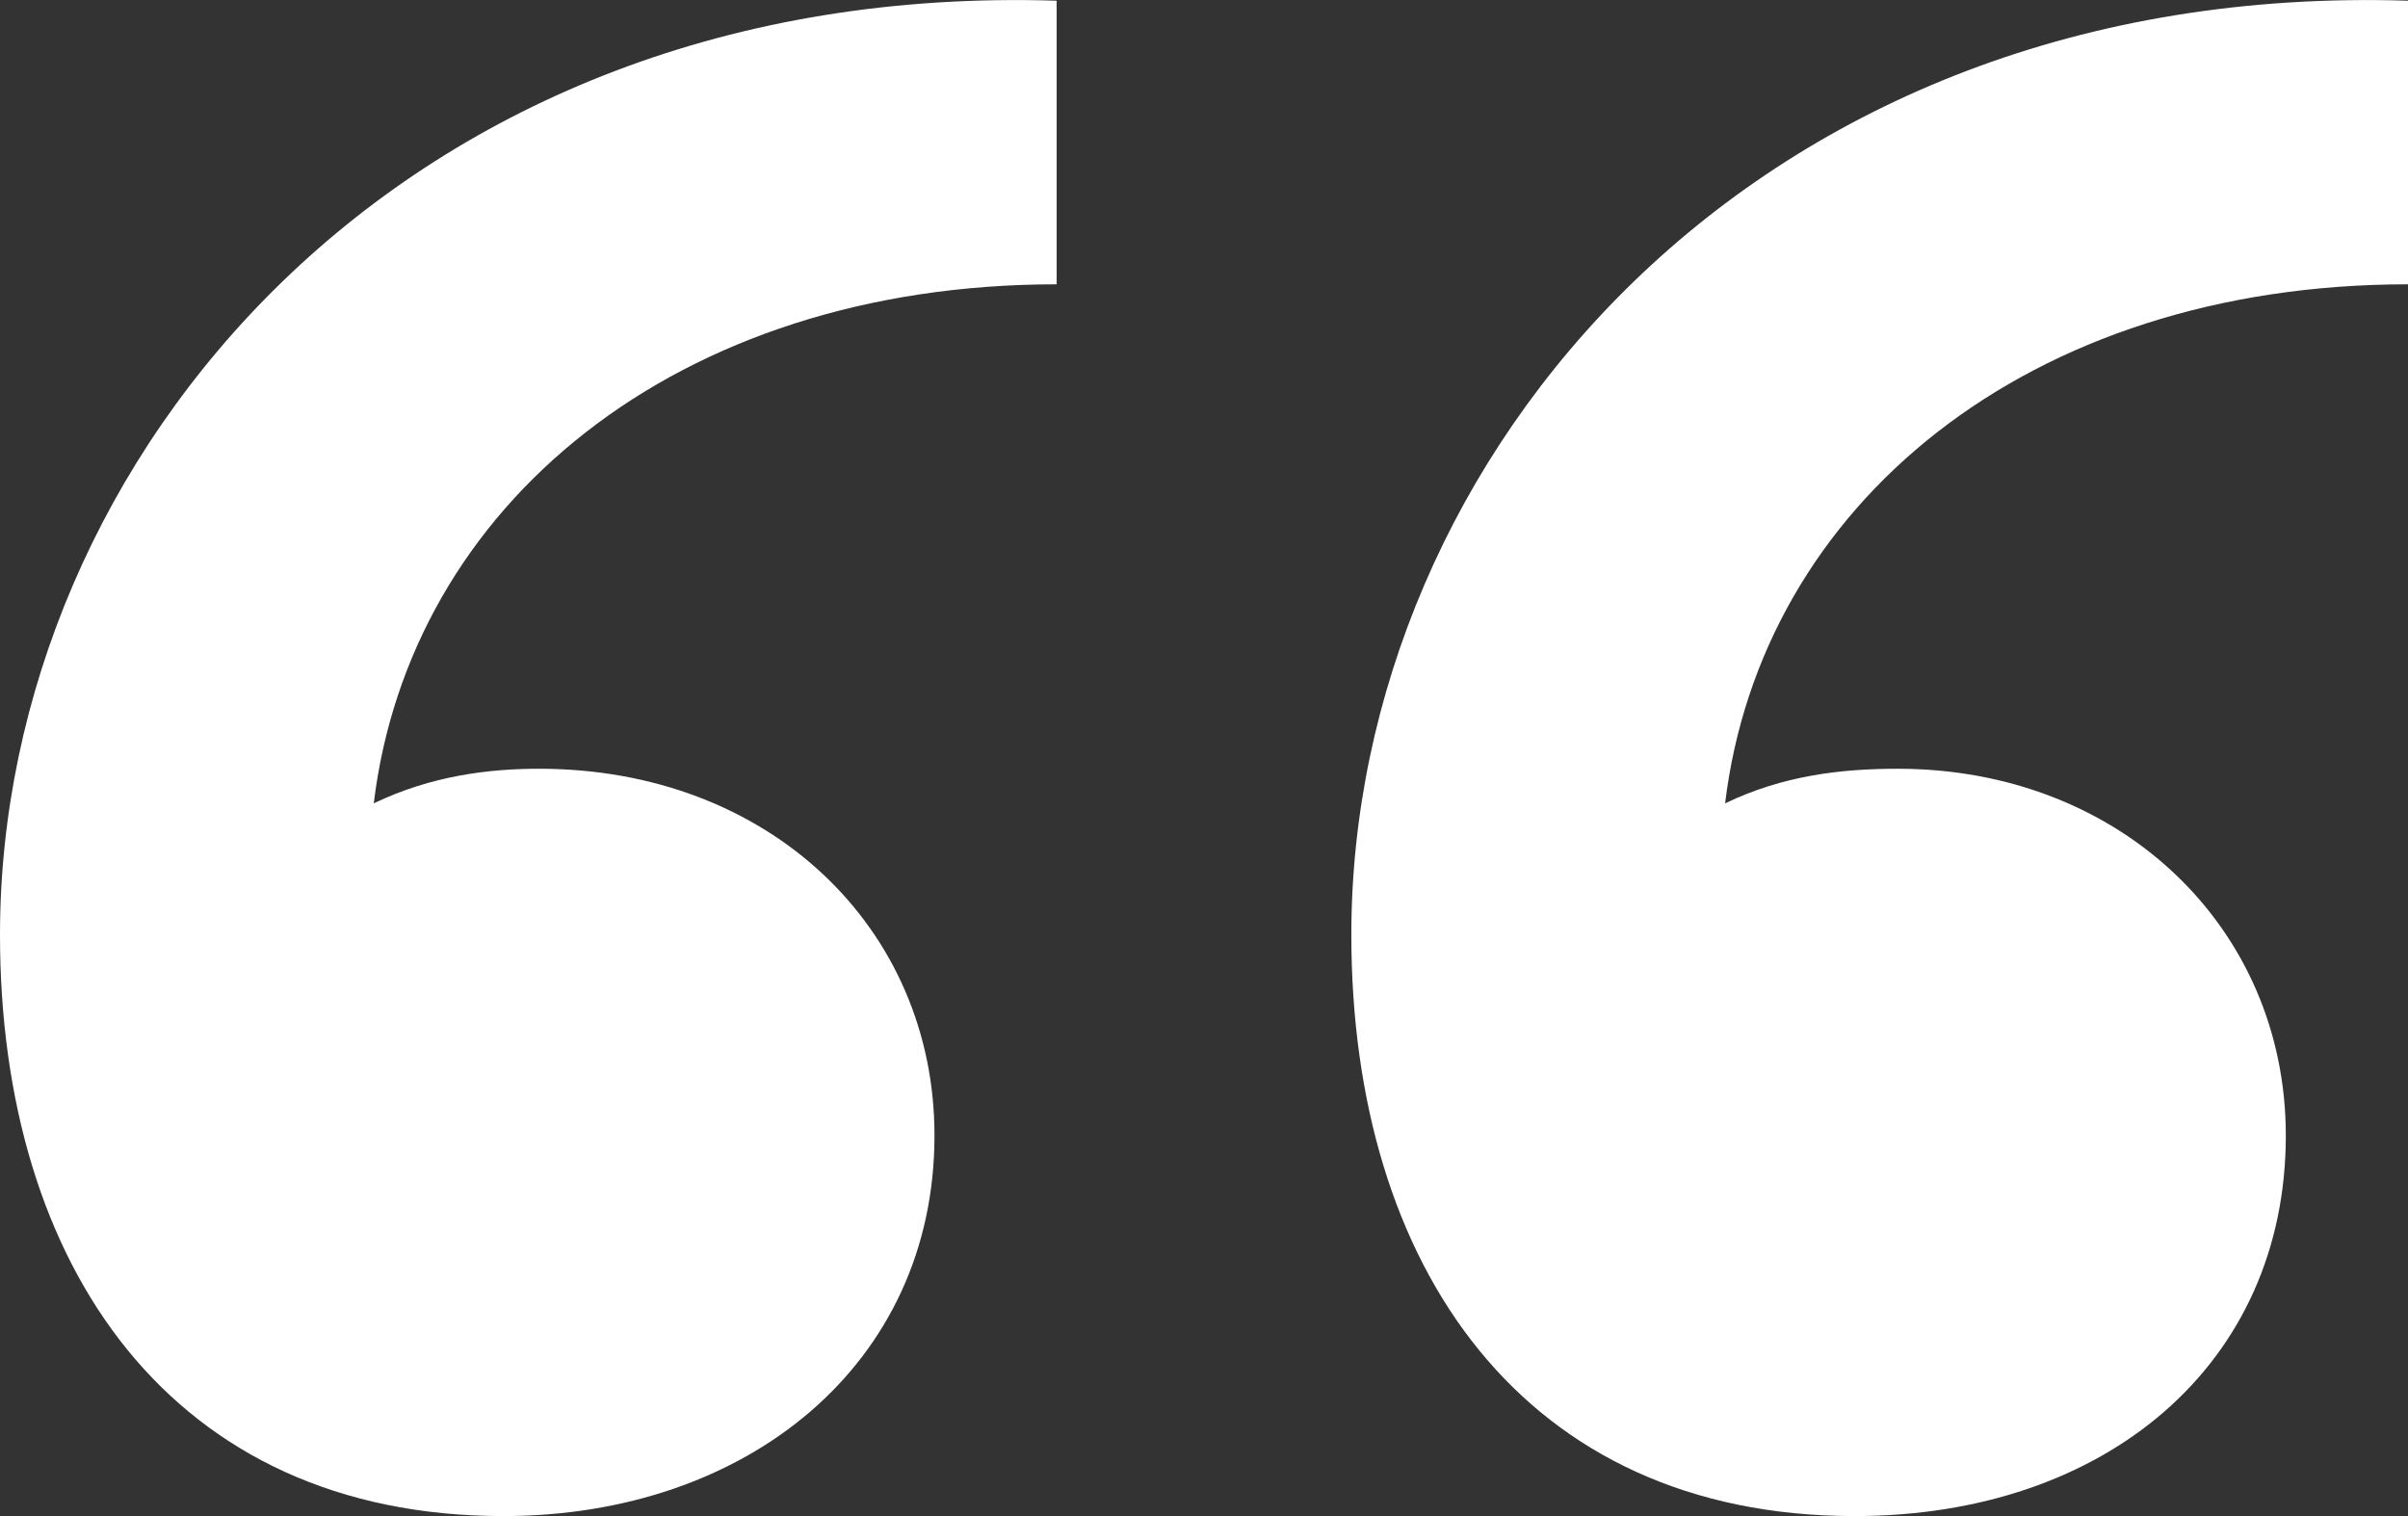
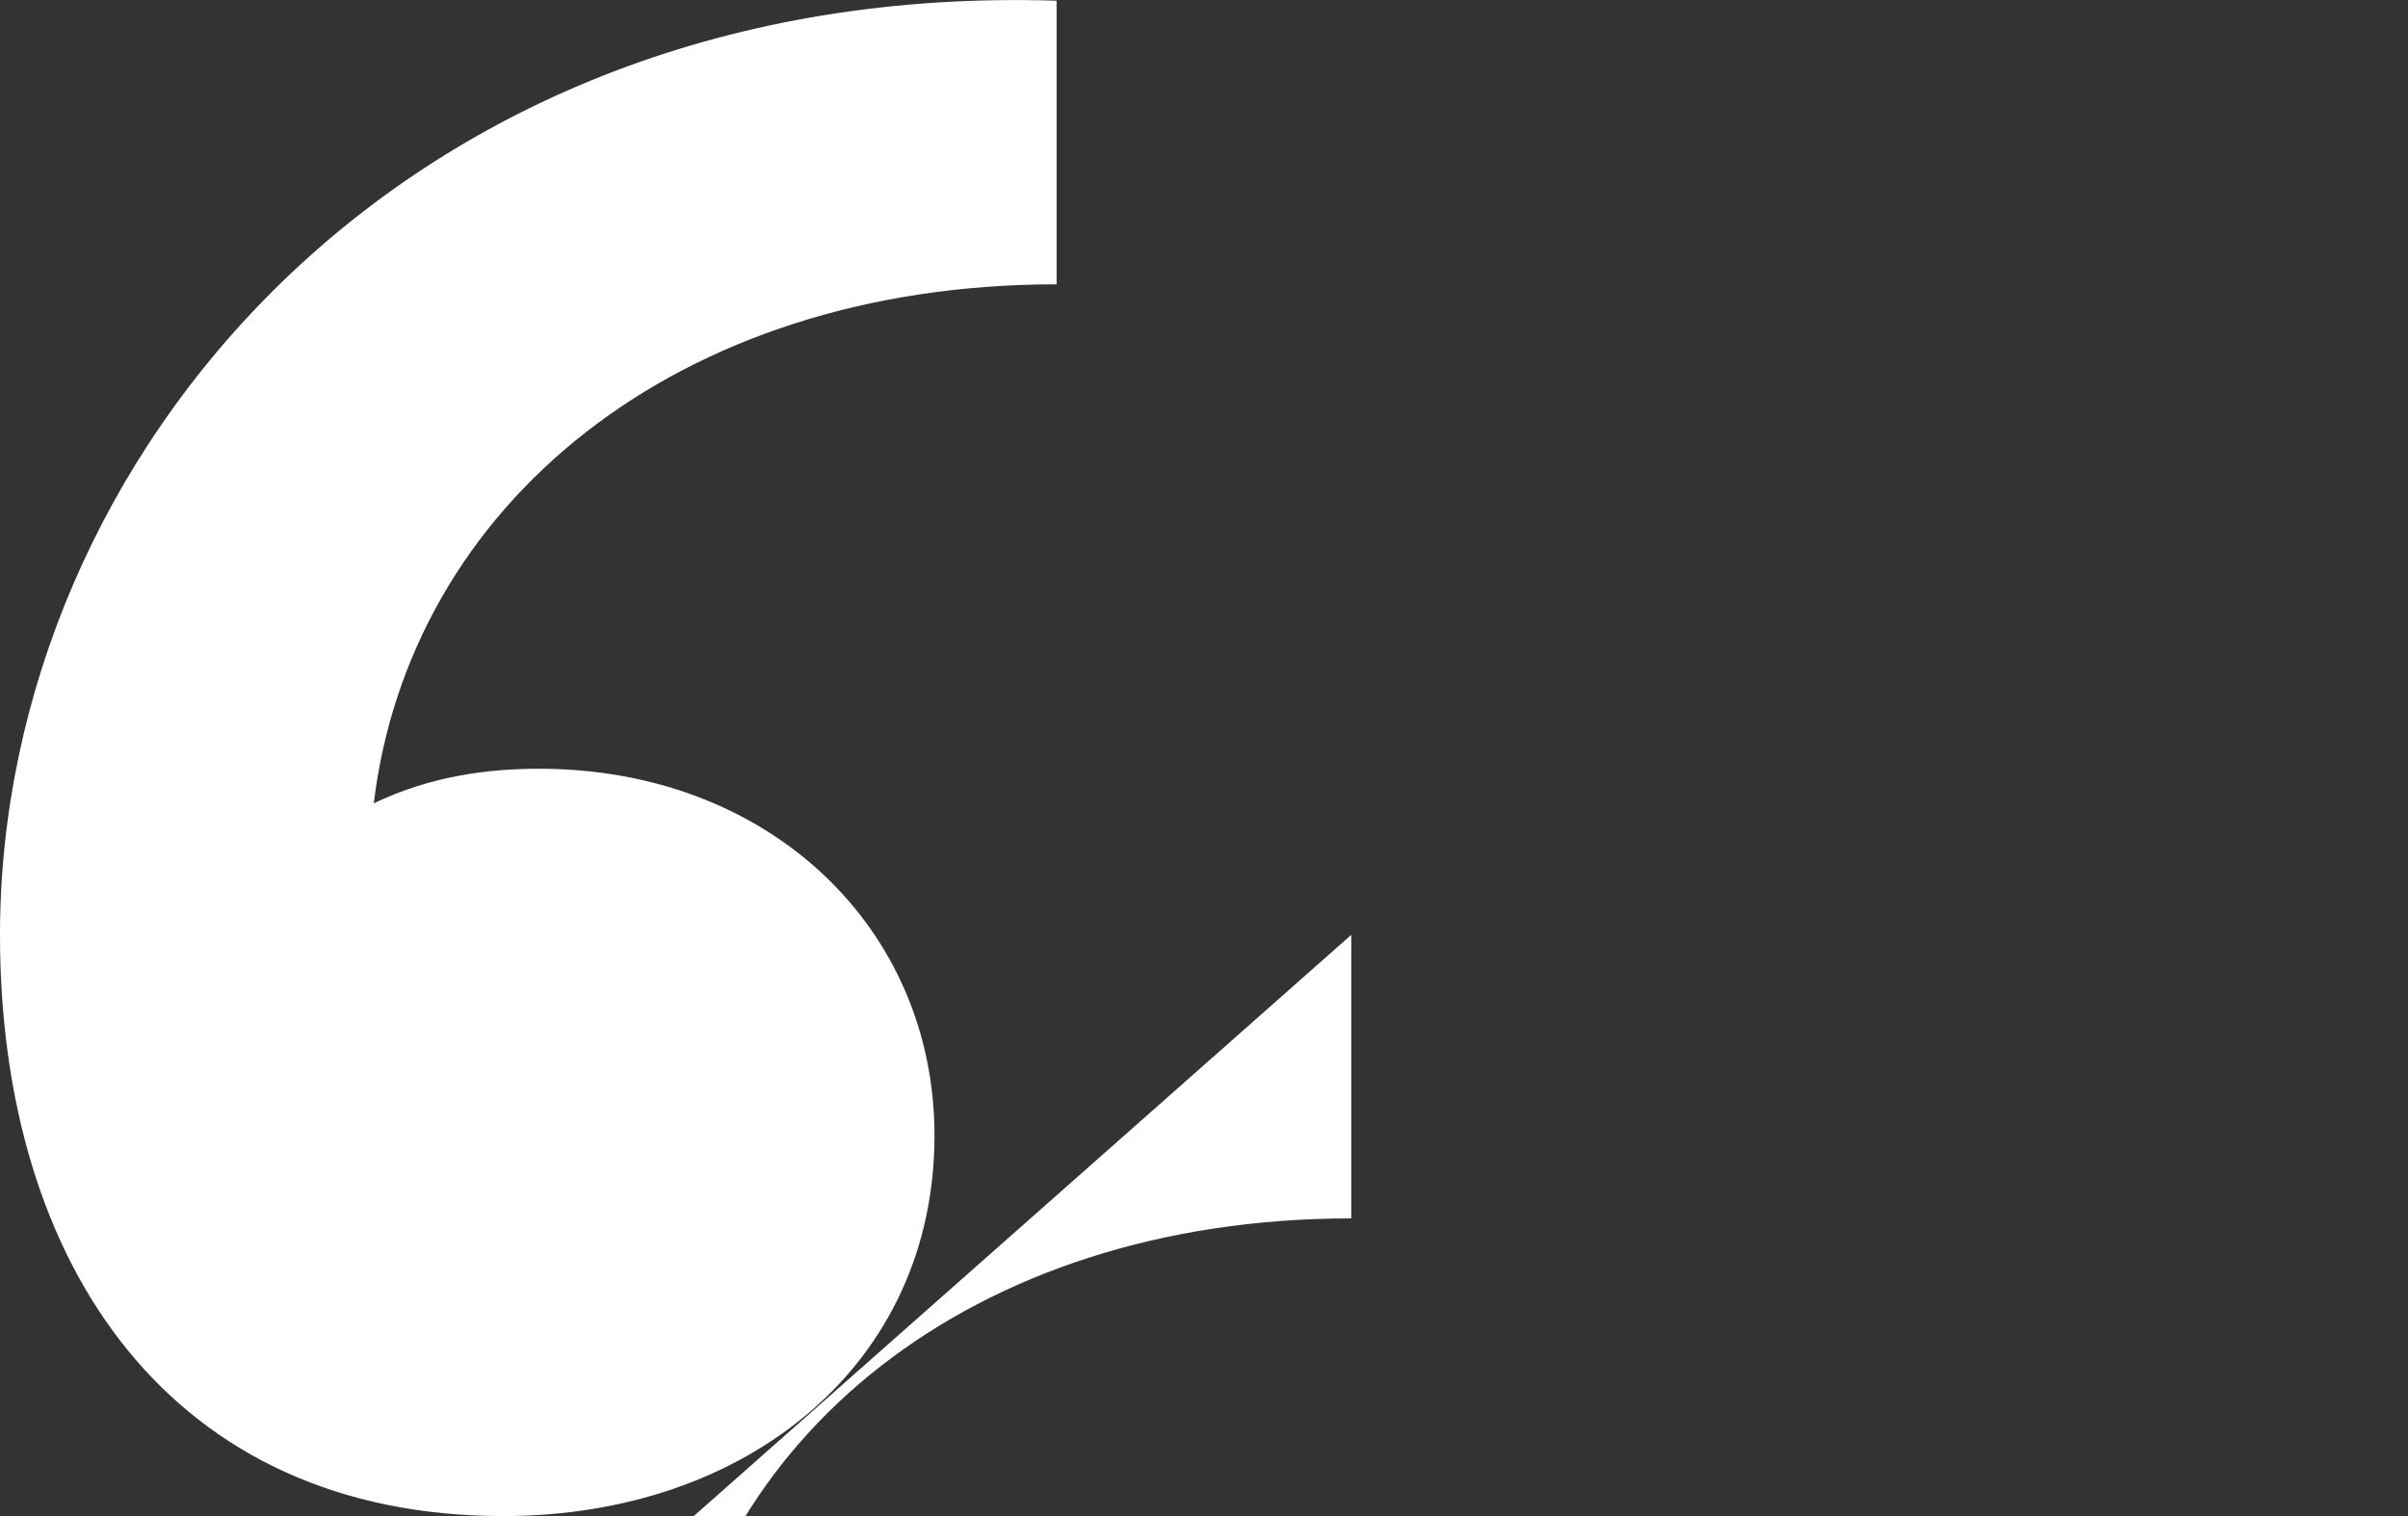
<svg xmlns="http://www.w3.org/2000/svg" width="27" height="17" fill="none">
  <rect width="100%" height="100%" fill="#333333" stroke="none" />
-   <path d="M0 10.482C0 5.13 4.513-.225 11.848.008v3.18c-4.272 0-7.254 2.484-7.657 5.82.645-.31 1.29-.388 1.854-.388 2.579 0 4.433 1.785 4.433 4.113 0 2.56-2.096 4.267-4.836 4.267C1.934 17 0 14.207 0 10.482Zm15.152 0C15.152 5.13 19.666-.225 27 .008v3.18c-4.272 0-7.254 2.484-7.657 5.82.645-.31 1.29-.388 1.935-.388 2.498 0 4.352 1.785 4.352 4.113 0 2.56-2.015 4.267-4.836 4.267-3.707 0-5.642-2.793-5.642-6.518Z" fill="#fff" />
+   <path d="M0 10.482C0 5.13 4.513-.225 11.848.008v3.18c-4.272 0-7.254 2.484-7.657 5.82.645-.31 1.29-.388 1.854-.388 2.579 0 4.433 1.785 4.433 4.113 0 2.56-2.096 4.267-4.836 4.267C1.934 17 0 14.207 0 10.482Zm15.152 0v3.18c-4.272 0-7.254 2.484-7.657 5.82.645-.31 1.29-.388 1.935-.388 2.498 0 4.352 1.785 4.352 4.113 0 2.56-2.015 4.267-4.836 4.267-3.707 0-5.642-2.793-5.642-6.518Z" fill="#fff" />
</svg>